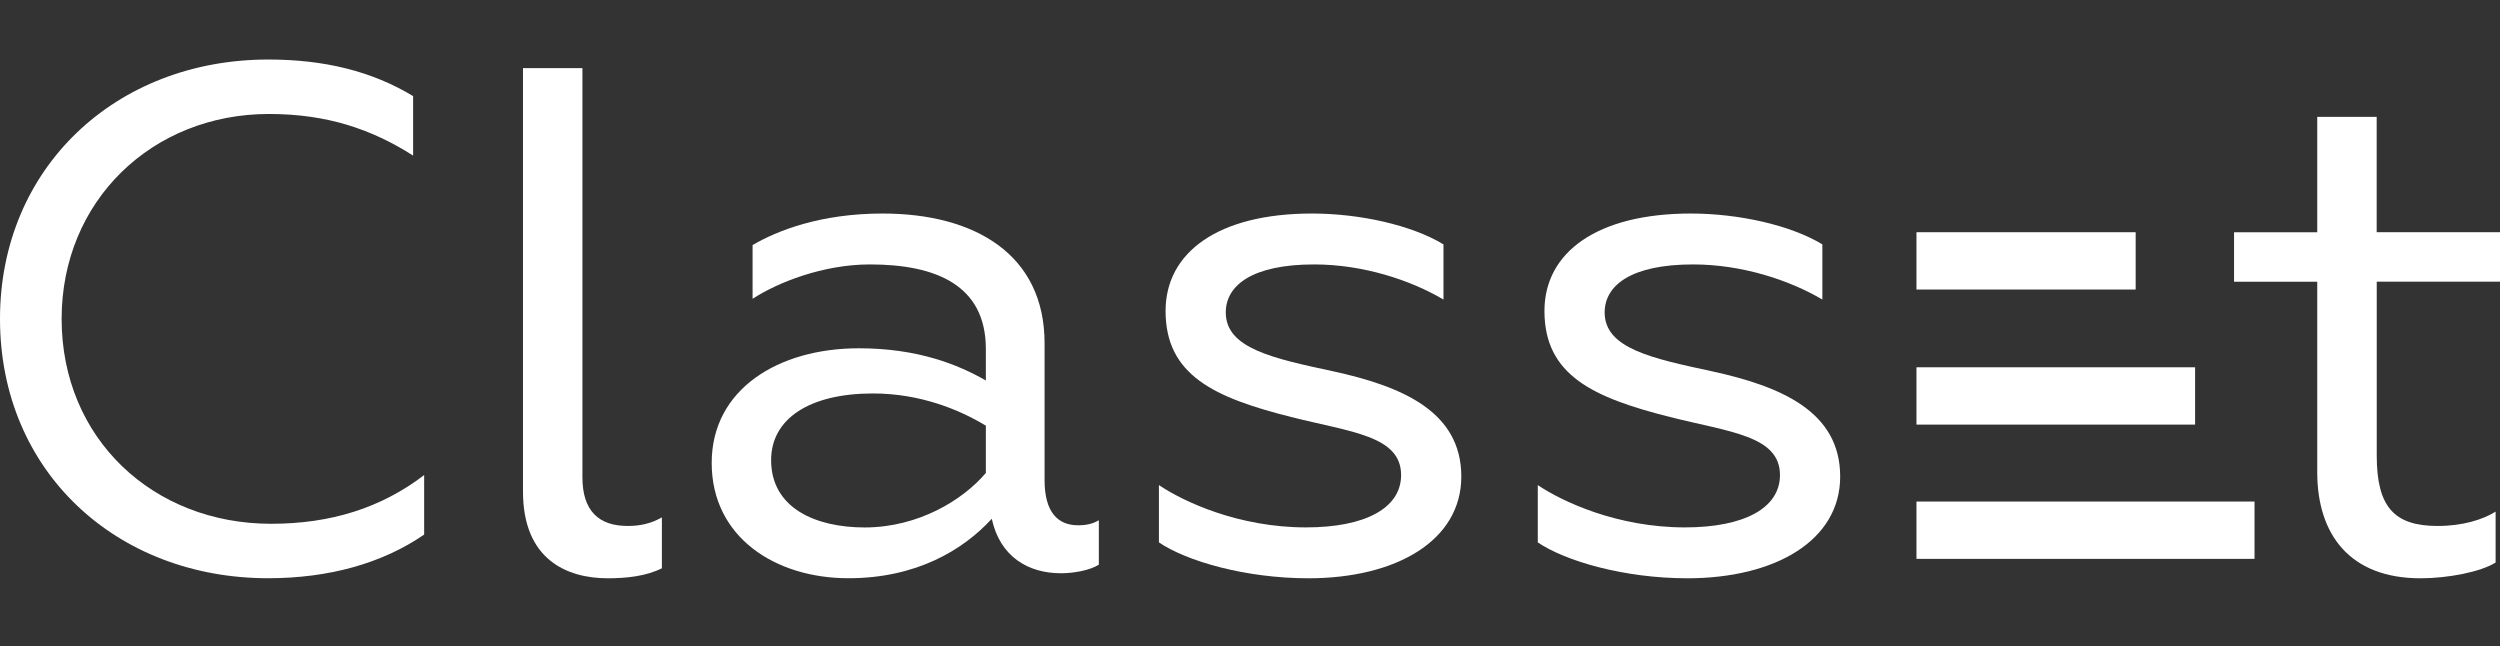
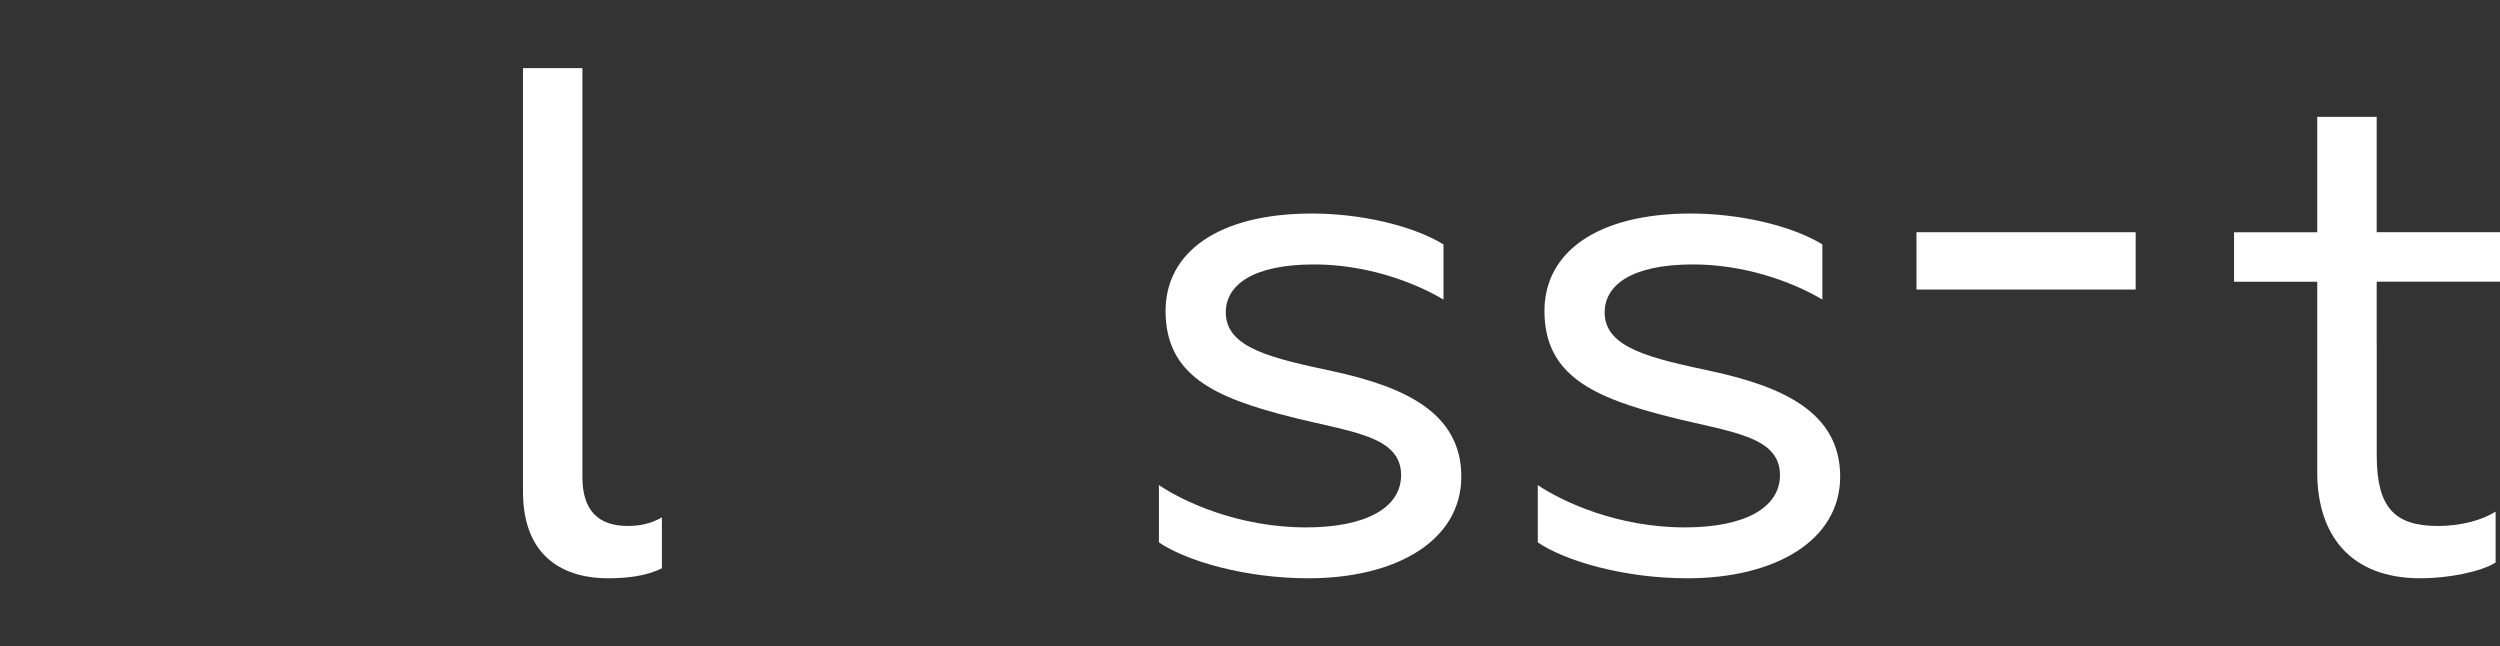
<svg xmlns="http://www.w3.org/2000/svg" width="294" height="76" viewBox="0 0 294 76" fill="none">
  <rect x="0" y="0" width="294" height="76" fill="#333333" stroke="none" />
  <g clip-path="url(#clip0_4871_560)">
-     <path d="M0 37.5C0 19.726 13.629 7 31.542 7C38.098 7 43.69 8.348 48.582 11.301V18.297C43.682 15.176 38.44 13.403 31.626 13.403C17.906 13.403 7.247 23.602 7.247 37.5C7.247 51.574 17.997 61.597 31.884 61.597C38.873 61.597 44.814 59.743 49.881 55.867V62.864C44.989 66.234 38.699 68 31.535 68C13.72 68 0 55.45 0 37.5Z" fill="white" />
    <path d="M61.504 57.809V8.011H68.493V56.124C68.493 60.087 70.416 61.853 73.819 61.853C75.217 61.853 76.531 61.597 77.838 60.842V66.828C75.999 67.751 73.728 68.007 71.456 68.007C66.663 68 61.504 65.809 61.504 57.809Z" fill="white" />
-     <path d="M83.695 54.439C83.695 45.757 91.558 40.958 100.993 40.958C107.982 40.958 112.7 42.892 115.936 44.746V41.039C115.936 33.536 110.079 31.097 102.307 31.097C96.799 31.097 91.474 33.207 88.504 35.141V28.818C91.391 27.133 96.458 25.111 103.796 25.111C114.629 25.111 122.842 29.91 122.842 40.365V56.461C122.842 60.249 124.414 61.773 126.777 61.773C127.734 61.773 128.524 61.604 129.223 61.179V66.403C128.175 67.077 126.253 67.414 124.764 67.414C120.92 67.414 117.6 65.472 116.635 61.011C113.224 64.718 107.724 68 99.77 68C91.208 68 83.695 63.201 83.695 54.439ZM115.936 55.618V50.058C112.874 48.204 108.248 46.27 102.657 46.27C95.227 46.27 90.684 49.222 90.684 54.109C90.684 59.758 95.926 62.029 101.692 62.029C107.982 62.022 113.224 58.82 115.936 55.618Z" fill="white" />
    <path d="M136.289 63.787V57.047C139.168 58.989 145.633 62.022 153.587 62.022C160.576 62.022 164.769 59.743 164.769 55.867C164.769 51.23 158.829 50.812 151.839 49.039C142.837 46.768 137.071 44.152 137.071 36.57C137.071 29.661 143.278 25.111 154.286 25.111C159.877 25.111 165.992 26.459 169.753 28.738V35.229C165.909 32.95 160.318 31.097 154.552 31.097C147.296 31.097 144.151 33.536 144.151 36.745C144.151 40.958 149.659 42.138 156.732 43.654C164.861 45.427 171.85 48.373 171.85 56.043C171.85 63.545 164.253 68.007 153.853 68.007C146.423 68 139.517 65.978 136.289 63.787Z" fill="white" />
    <path d="M180.844 63.787V57.047C183.723 58.989 190.188 62.022 198.142 62.022C205.132 62.022 209.325 59.743 209.325 55.867C209.325 51.23 203.384 50.812 196.395 49.039C187.393 46.768 181.627 44.152 181.627 36.57C181.627 29.661 187.833 25.111 198.841 25.111C204.433 25.111 210.548 26.459 214.309 28.738V35.229C210.465 32.95 204.873 31.097 199.107 31.097C191.852 31.097 188.707 33.536 188.707 36.745C188.707 40.958 194.215 42.138 201.287 43.654C209.416 45.427 216.405 48.373 216.405 56.043C216.405 63.545 208.808 68.007 198.408 68.007C190.979 68 184.073 65.978 180.844 63.787Z" fill="white" />
-     <path d="M265.132 58.981H225.377V65.722H265.132V58.981Z" fill="white" />
-     <path d="M279.498 33.126H294V27.309H279.498V26.122V19.045V13.74H272.508V23.03V26.129V27.316H262.724V33.133H272.508V39.764V55.538C272.508 62.871 276.353 68.007 284.656 68.007C287.885 68.007 291.736 67.253 293.484 66.154V60.168C291.995 61.099 289.639 61.853 286.669 61.853C281.602 61.853 279.505 59.663 279.505 53.596V40.87V33.126H279.498Z" fill="white" />
-     <path d="M258.143 43.193H225.377V49.933H258.143V43.193Z" fill="white" />
+     <path d="M279.498 33.126H294V27.309H279.498V26.122V19.045V13.74H272.508V23.03V26.129V27.316H262.724V33.133H272.508V39.764V55.538C272.508 62.871 276.353 68.007 284.656 68.007C287.885 68.007 291.736 67.253 293.484 66.154V60.168C291.995 61.099 289.639 61.853 286.669 61.853C281.602 61.853 279.505 59.663 279.505 53.596V40.87H279.498Z" fill="white" />
    <path d="M251.154 27.309H225.377V34.049H251.154V27.309Z" fill="white" />
  </g>
  <defs>
    <clipPath id="clip0_4871_560">
      <rect width="294" height="61" fill="white" transform="translate(0 7)" />
    </clipPath>
  </defs>
</svg>